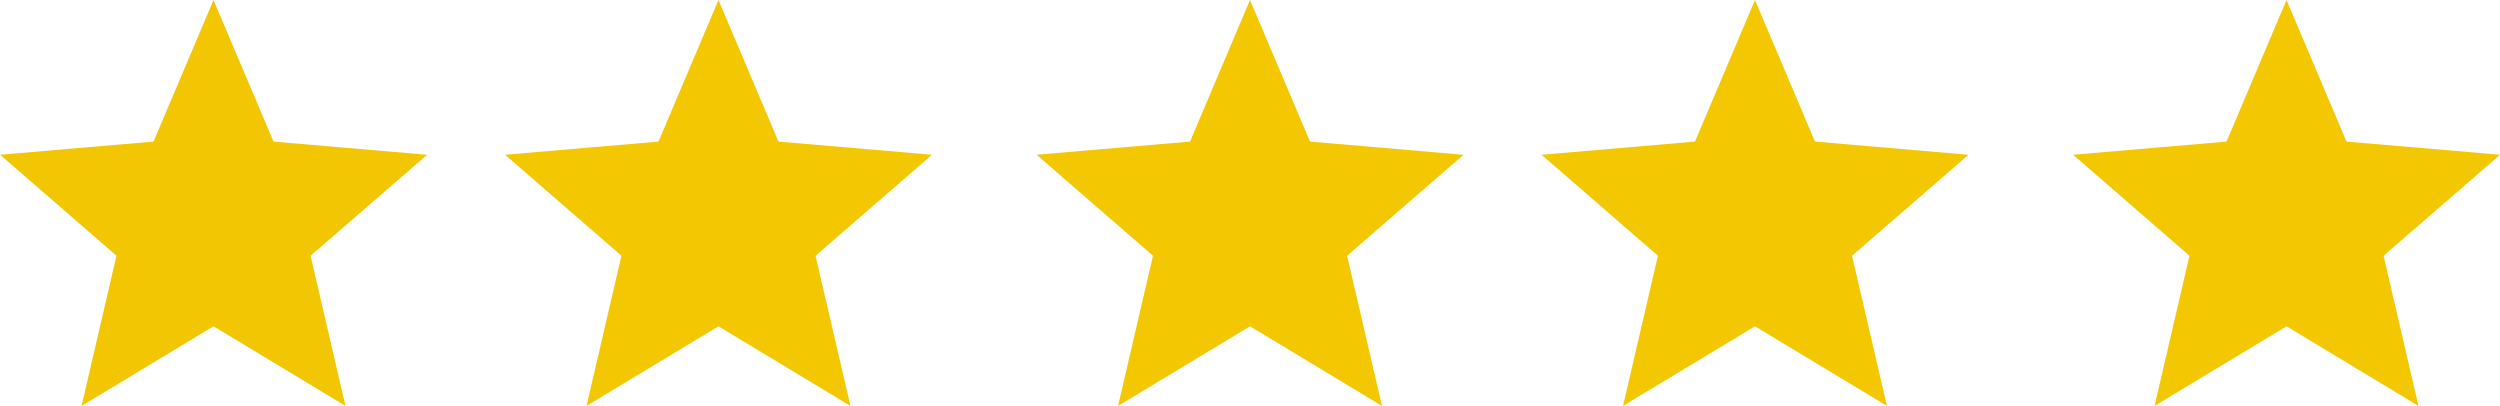
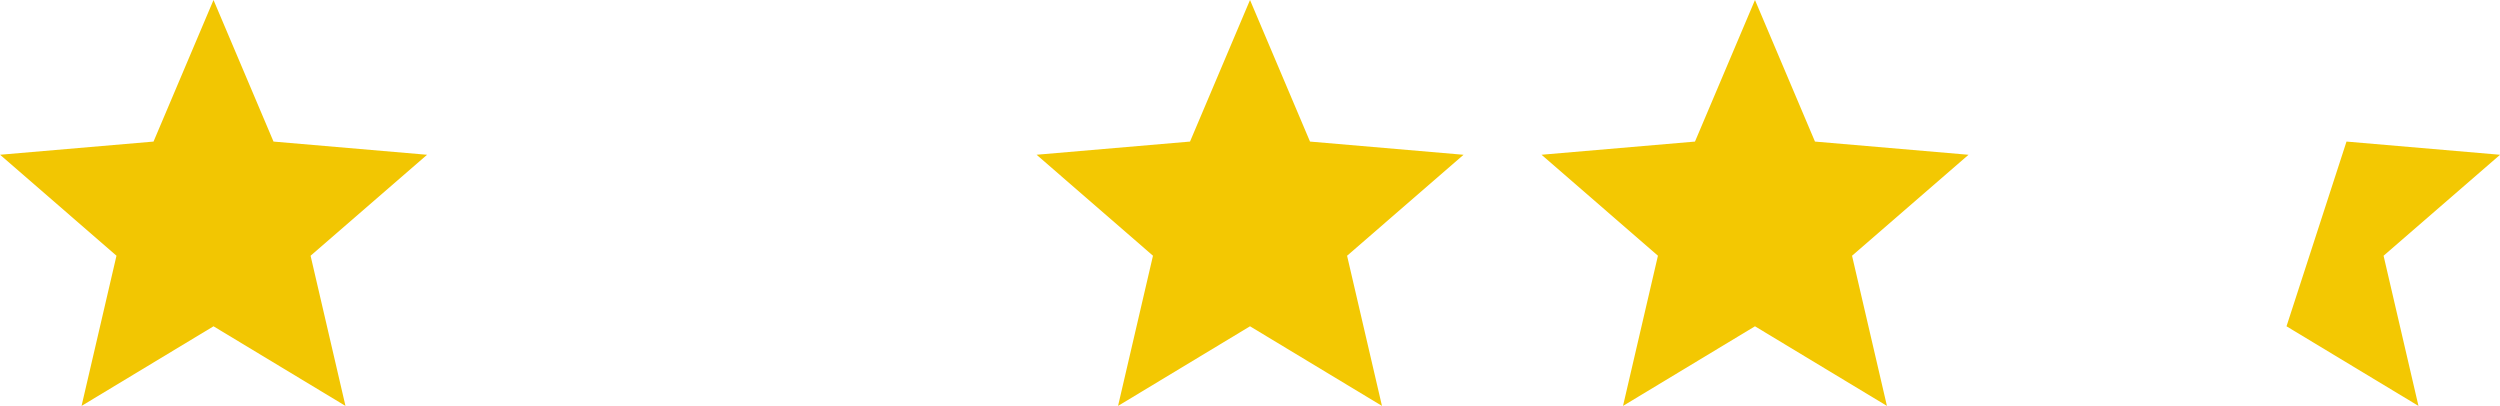
<svg xmlns="http://www.w3.org/2000/svg" id="Group_30347" data-name="Group 30347" width="96.433" height="15.657" viewBox="0 0 96.433 15.657">
  <path id="Icon_ionic-md-star" data-name="Icon ionic-md-star" d="M12.033,17.086l5.09,3.071-1.346-5.792,4.493-3.895-5.923-.509L12.033,4.5,9.719,9.961,3.8,10.469,8.29,14.364,6.943,20.157Z" transform="translate(-3.797 -4.5)" fill="#f2c602" />
-   <path id="Icon_ionic-md-star-2" data-name="Icon ionic-md-star" d="M12.033,17.086l5.09,3.071-1.346-5.792,4.493-3.895-5.923-.509L12.033,4.5,9.719,9.961,3.8,10.469,8.29,14.364,6.943,20.157Z" transform="translate(15.681 -4.5)" fill="#f3c802" />
  <path id="Icon_ionic-md-star-3" data-name="Icon ionic-md-star" d="M12.033,17.086l5.09,3.071-1.346-5.792,4.493-3.895-5.923-.509L12.033,4.5,9.719,9.961,3.8,10.469,8.29,14.364,6.943,20.157Z" transform="translate(36.184 -4.5)" fill="#f3c802" />
  <path id="Icon_ionic-md-star-4" data-name="Icon ionic-md-star" d="M12.033,17.086l5.09,3.071-1.346-5.792,4.493-3.895-5.923-.509L12.033,4.5,9.719,9.961,3.8,10.469,8.29,14.364,6.943,20.157Z" transform="translate(55.662 -4.5)" fill="#f3c802" />
-   <path id="Icon_ionic-md-star-5" data-name="Icon ionic-md-star" d="M12.033,17.086l5.09,3.071-1.346-5.792,4.493-3.895-5.923-.509L12.033,4.5,9.719,9.961,3.8,10.469,8.29,14.364,6.943,20.157Z" transform="translate(76.165 -4.5)" fill="#f3c802" />
+   <path id="Icon_ionic-md-star-5" data-name="Icon ionic-md-star" d="M12.033,17.086l5.09,3.071-1.346-5.792,4.493-3.895-5.923-.509Z" transform="translate(76.165 -4.5)" fill="#f3c802" />
</svg>